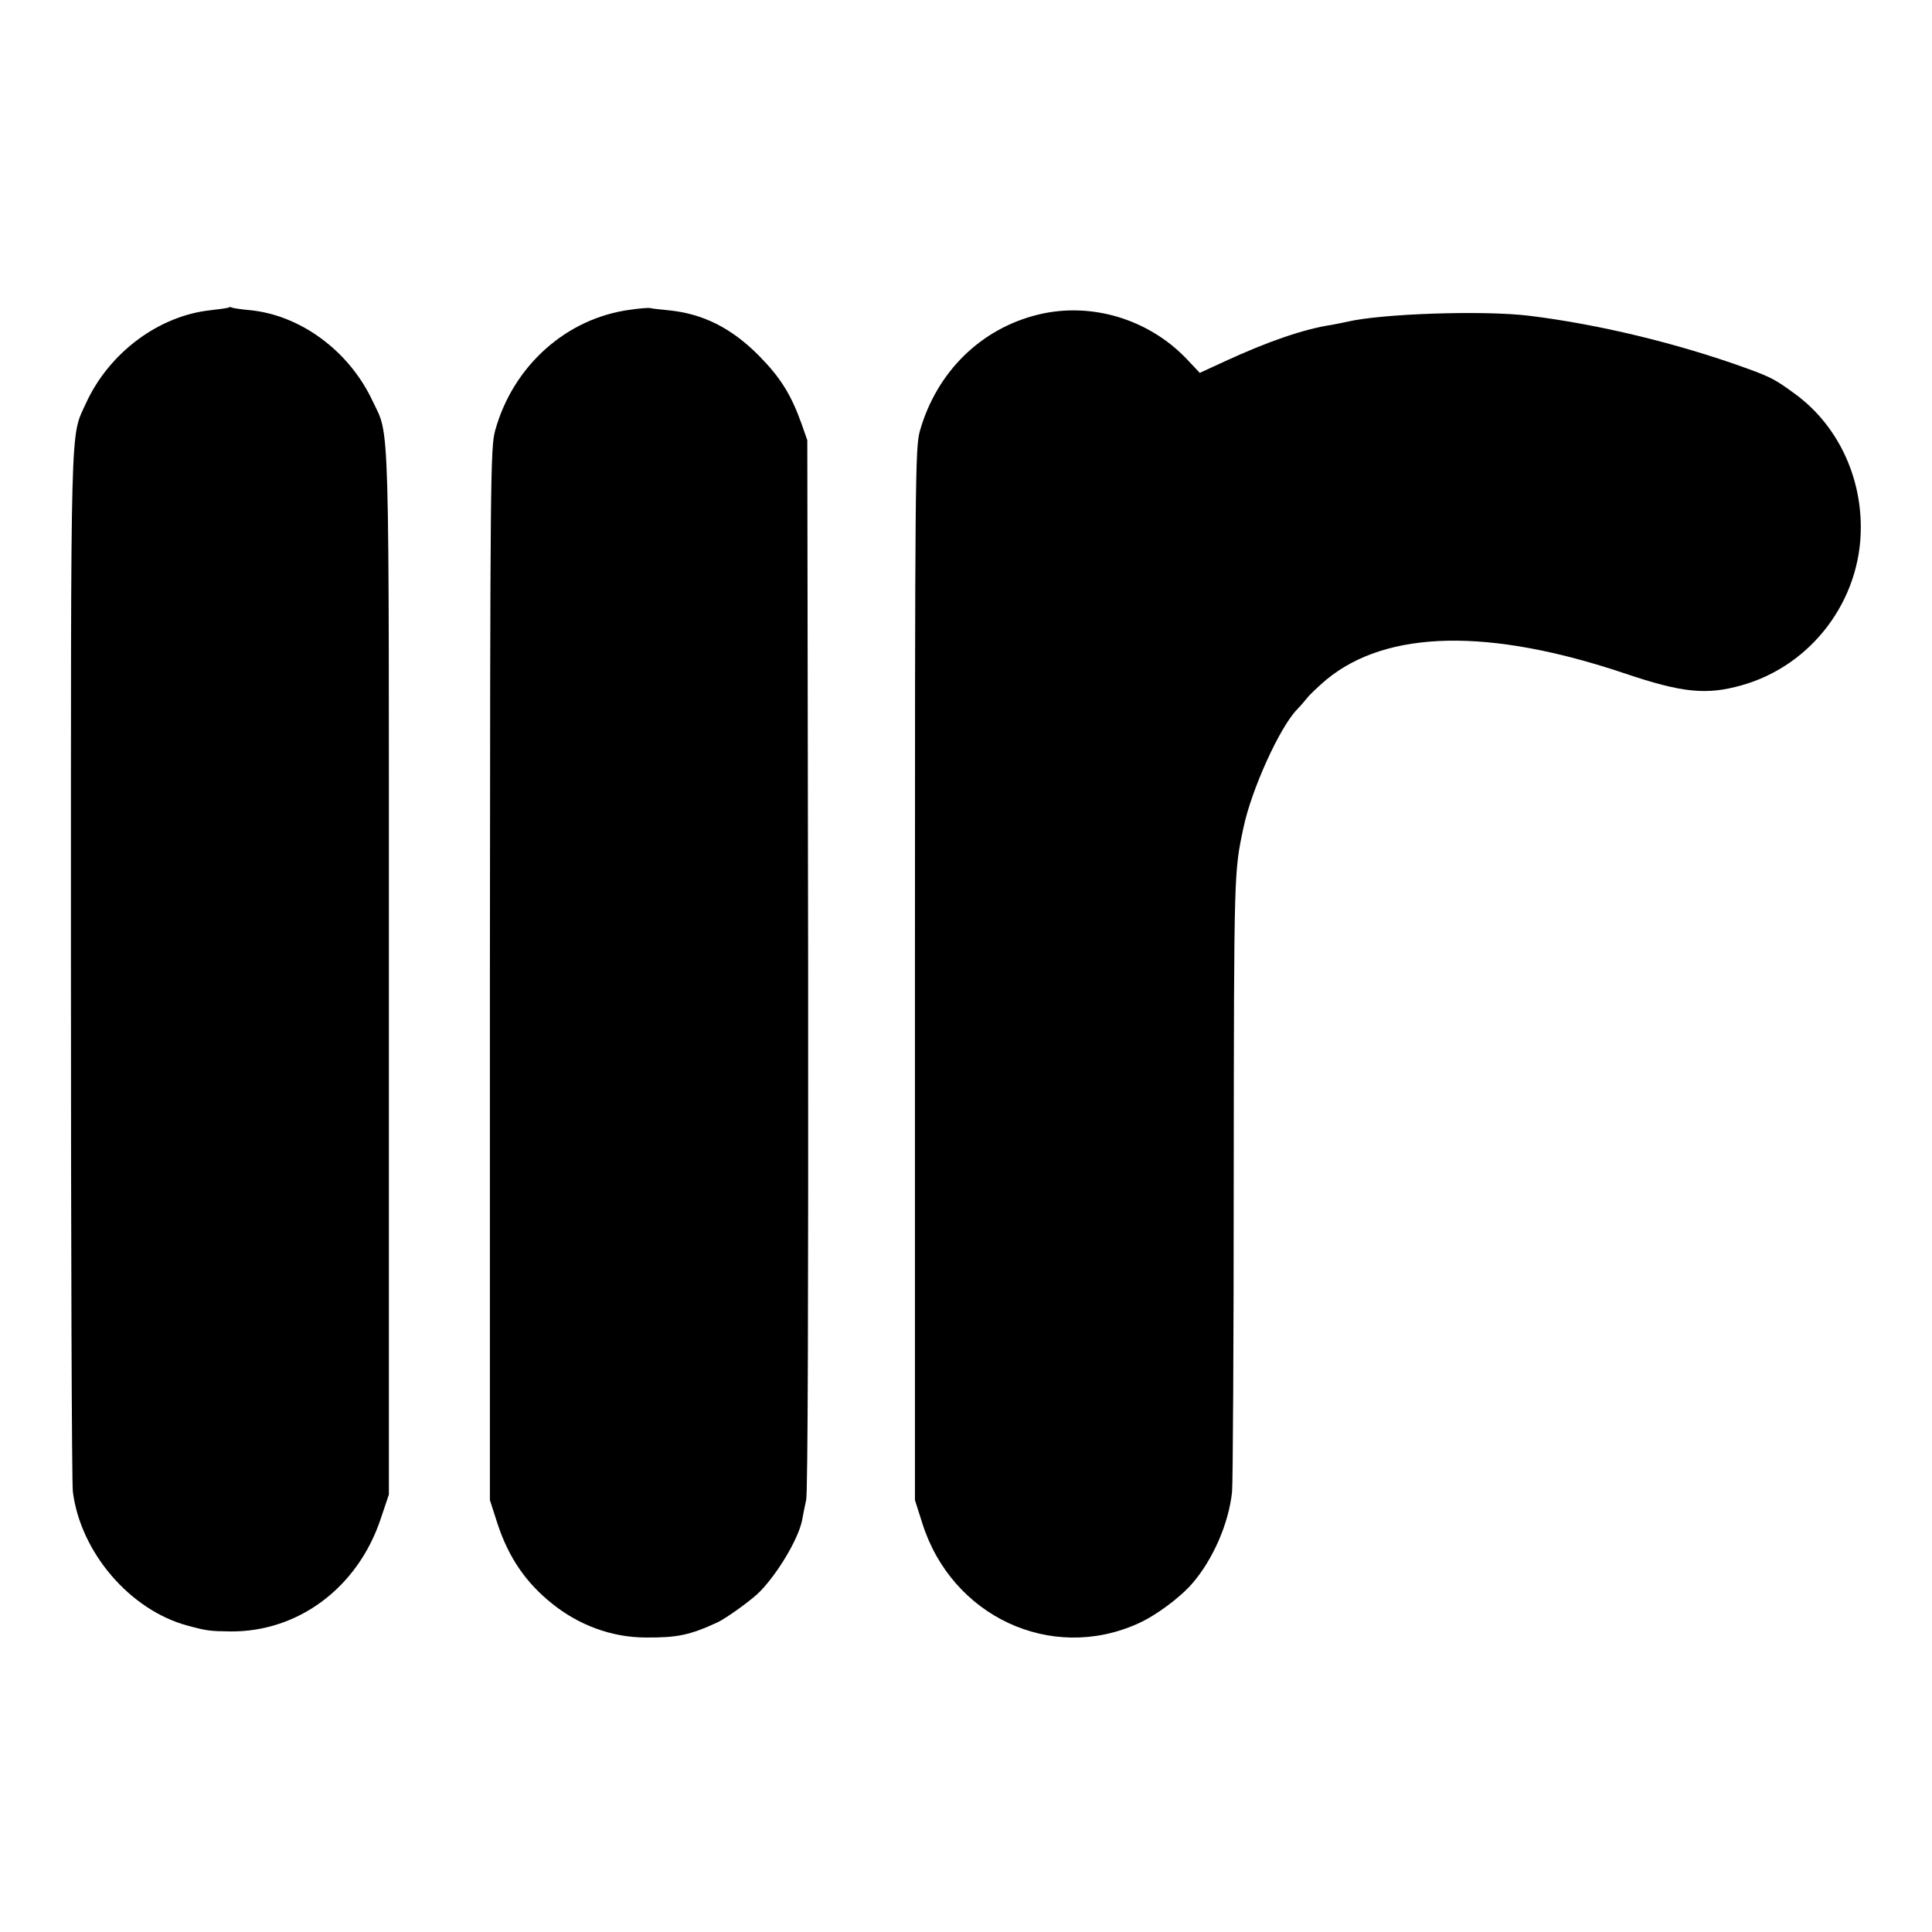
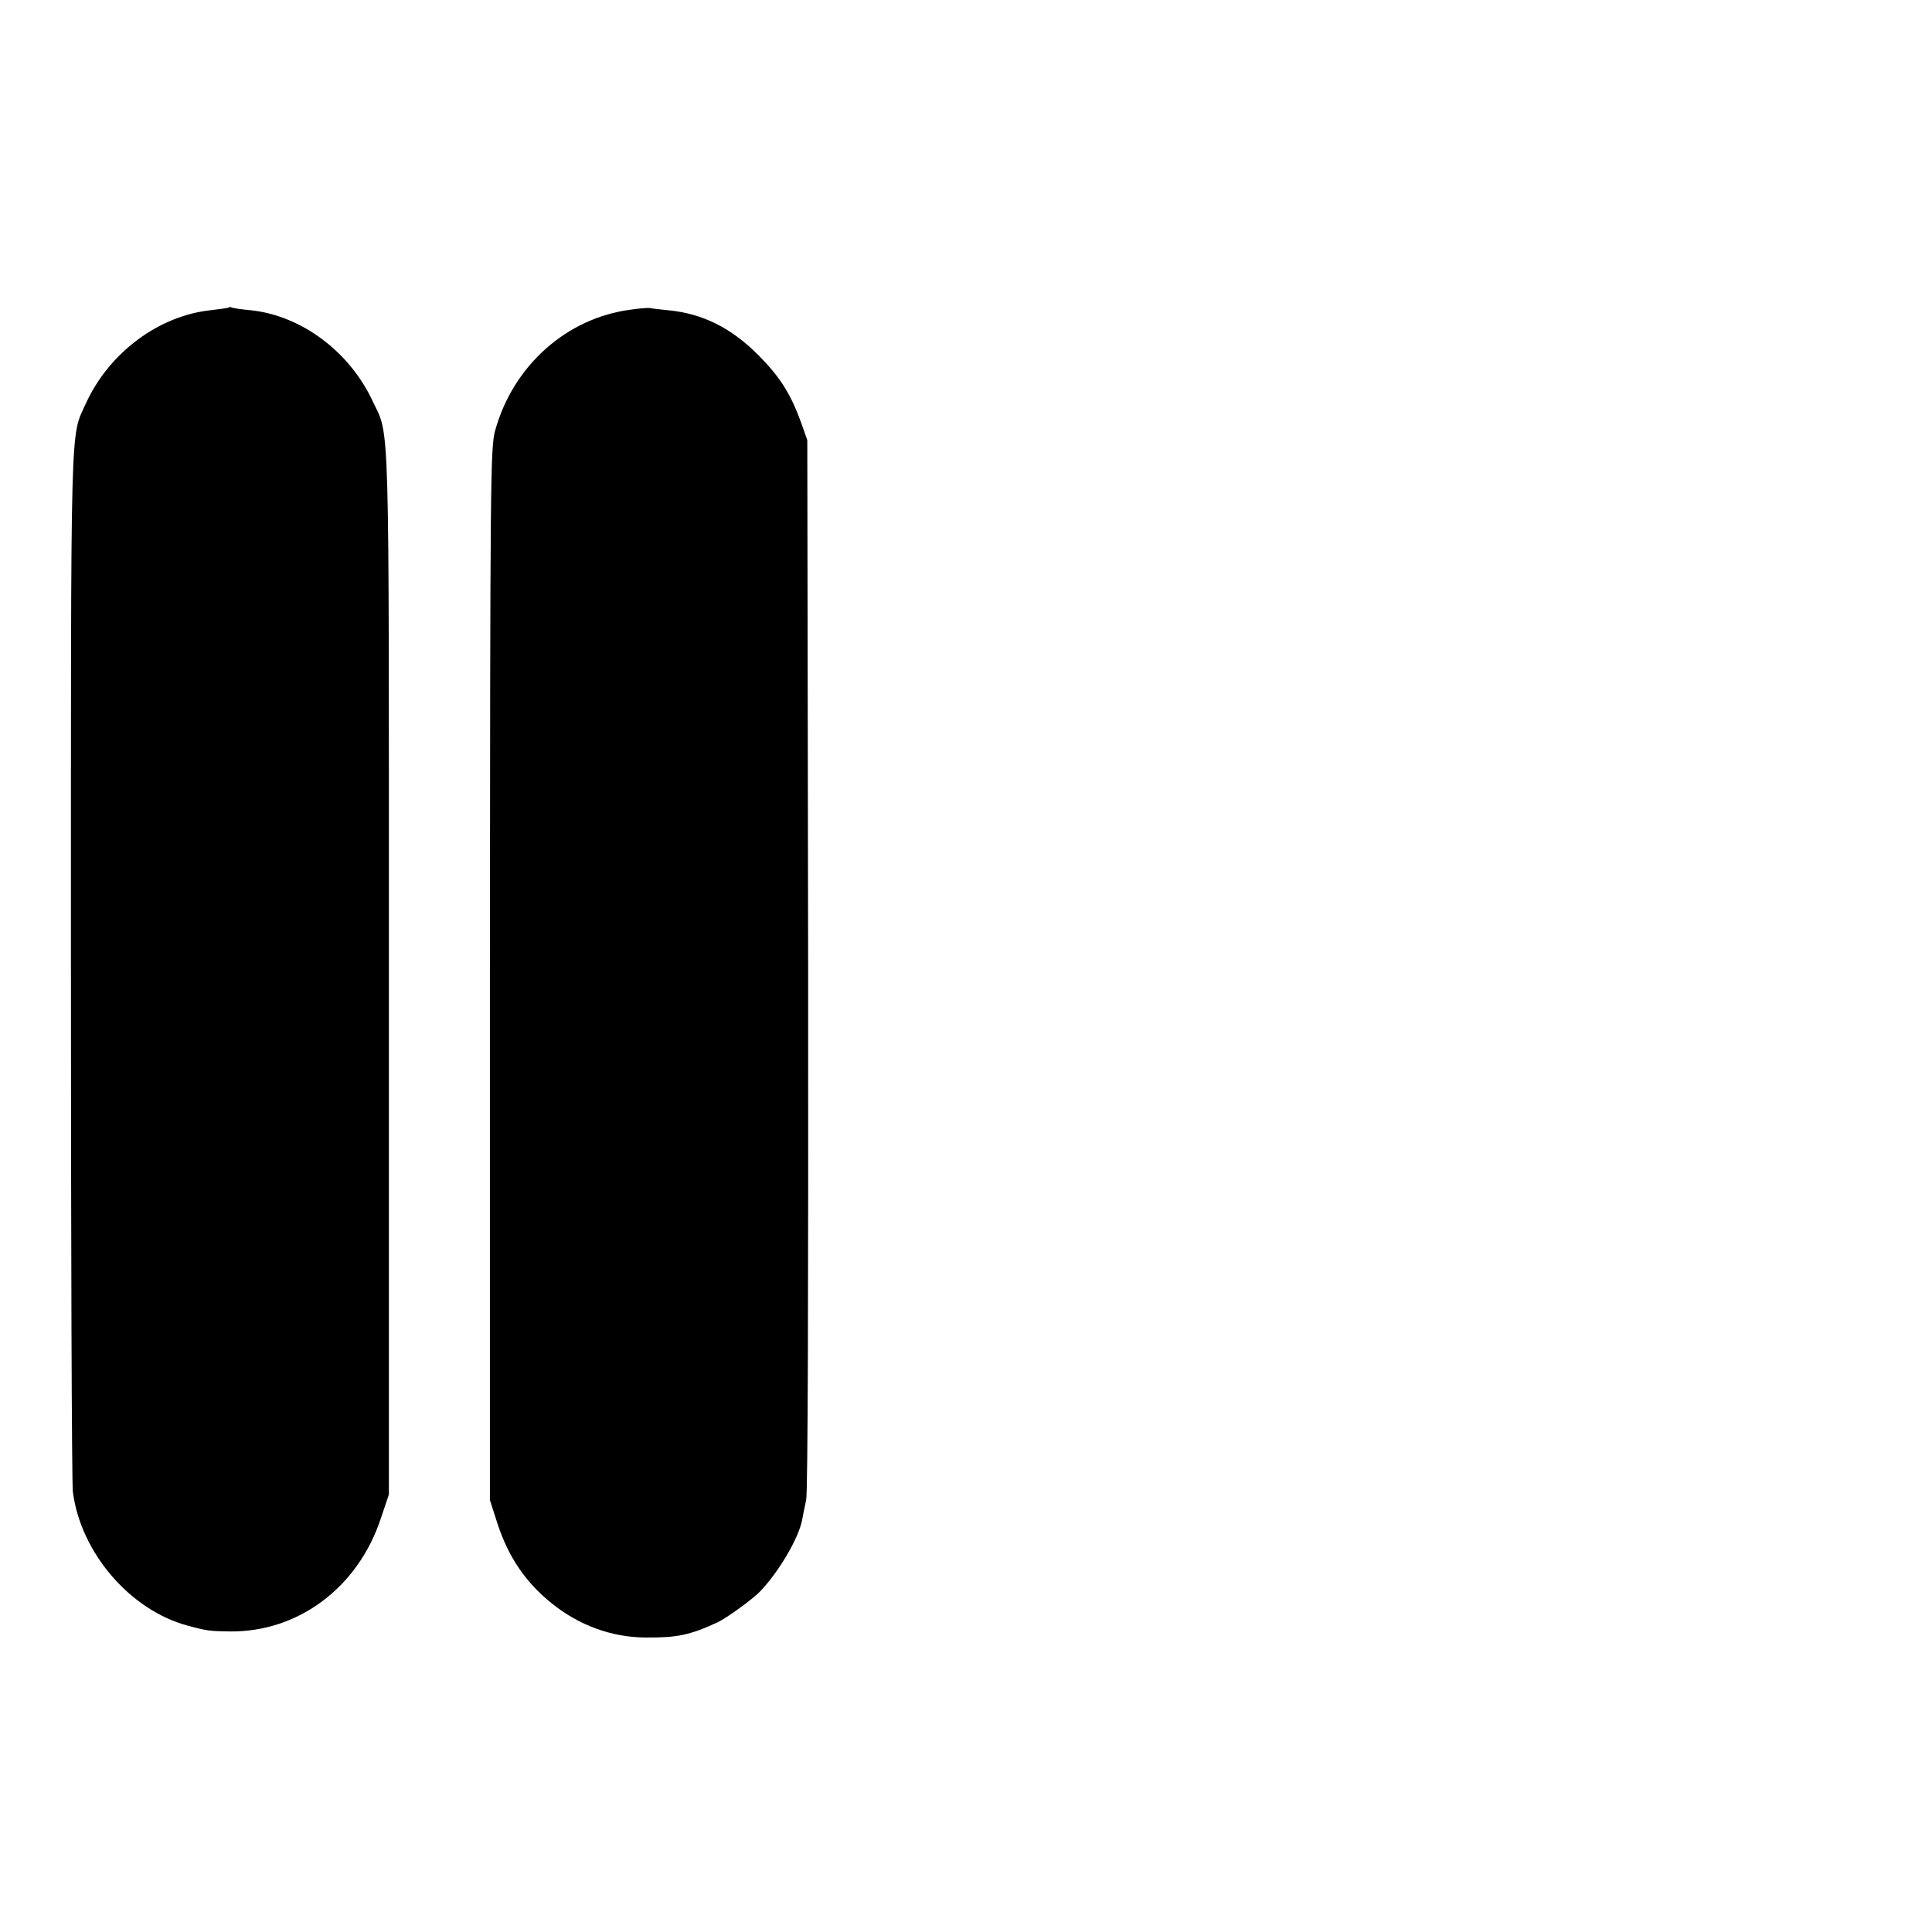
<svg xmlns="http://www.w3.org/2000/svg" version="1.0" width="700pt" height="700pt" viewBox="0 0 700 700" preserveAspectRatio="xMidYMid meet">
  <g transform="translate(0,700) scale(0.1,-0.1)" fill="#000000" stroke="none">
    <path d="M829 5886 c-2 -2 -32 -6 -66 -10 -188 -20 -368 -154 -452 -338 -57 -126 -54 -18 -54 -2033 0 -1017 3 -1877 7 -1910 28 -220 207 -429 416 -485 70 -19 80 -20 155 -21 246 -2 461 159 544 407 l30 89 0 1890 c0 2065 4 1939 -59 2072 -84 180 -259 310 -442 329 -35 3 -66 8 -69 10 -3 2 -8 2 -10 0z" />
    <path d="M2285 5878 c-232 -30 -426 -203 -491 -438 -17 -61 -18 -168 -19 -1970 l0 -1905 28 -87 c40 -121 102 -212 197 -288 98 -79 216 -122 337 -123 115 -1 161 8 263 55 32 15 129 85 155 113 66 69 137 189 151 256 2 13 9 47 15 75 6 32 8 732 7 1945 l-3 1894 -21 60 c-38 106 -77 168 -154 246 -100 101 -204 153 -330 165 -30 3 -59 6 -65 8 -5 1 -37 -1 -70 -6z" />
-     <path d="M3765 5861 c-210 -50 -371 -208 -432 -422 -17 -61 -18 -159 -18 -1969 l0 -1905 27 -85 c107 -337 466 -504 780 -363 64 28 153 94 198 146 75 87 132 217 144 332 3 28 6 543 6 1145 1 1108 1 1099 35 1260 29 139 132 366 195 430 8 8 24 26 35 40 11 14 43 44 70 67 219 181 590 189 1085 22 205 -69 293 -78 420 -42 254 71 433 309 432 573 0 192 -88 372 -236 481 -72 53 -88 62 -179 95 -249 90 -534 159 -787 190 -164 20 -534 8 -660 -22 -14 -3 -38 -8 -55 -11 -100 -15 -231 -60 -389 -133 l-89 -41 -48 51 c-138 144 -344 206 -534 161z" />
  </g>
</svg>